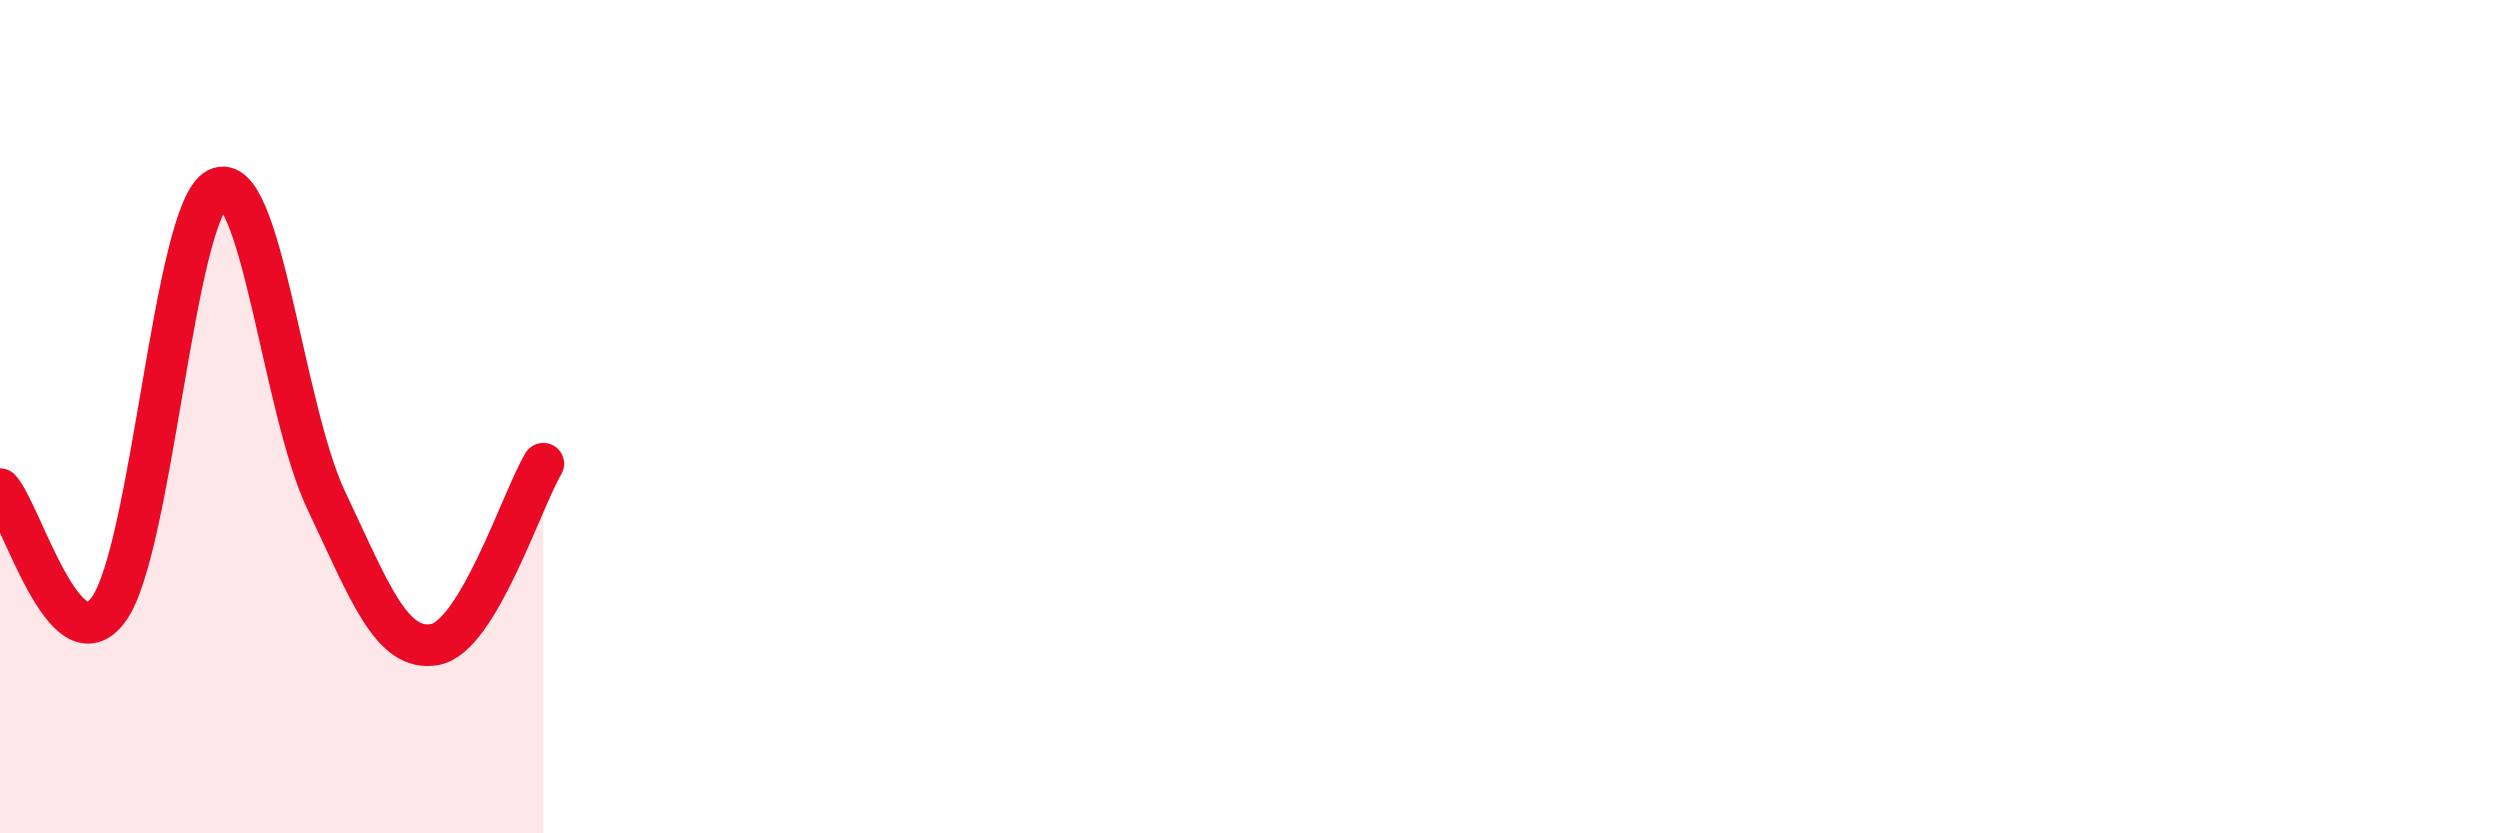
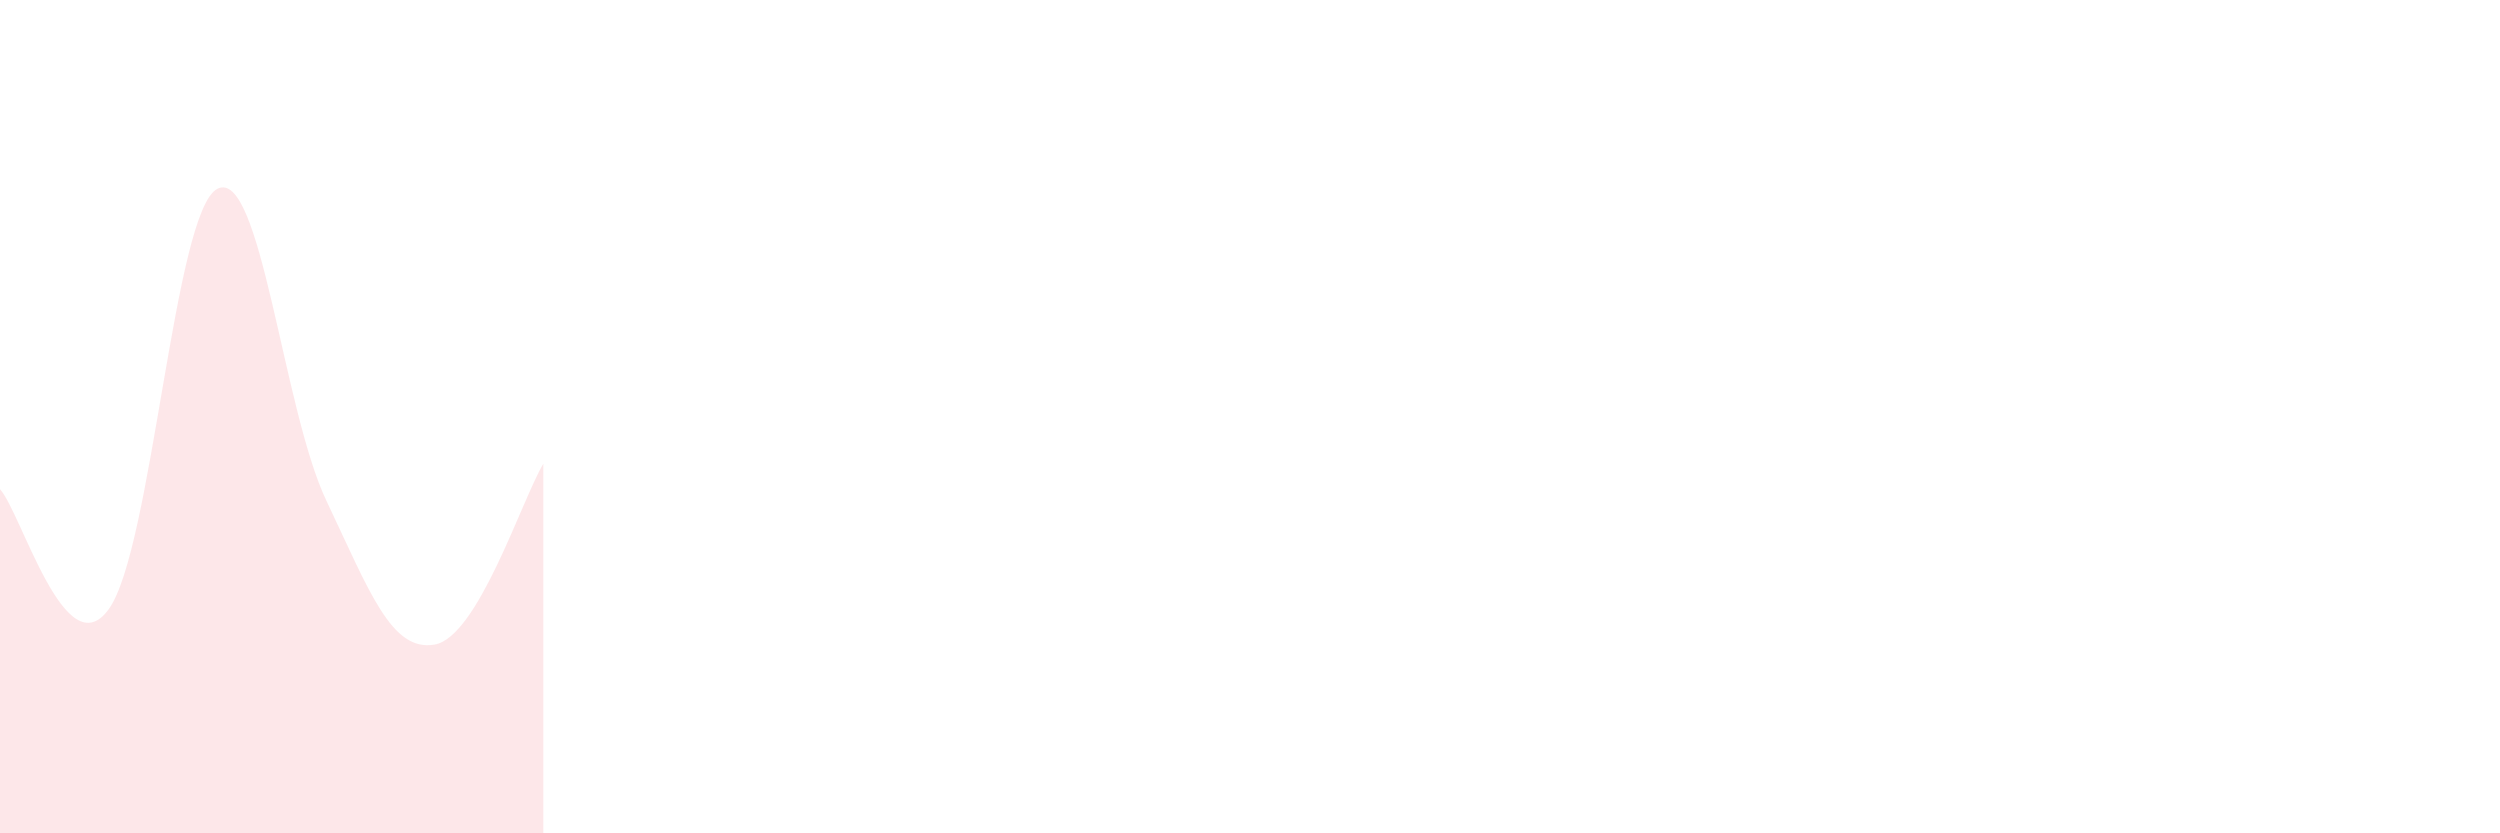
<svg xmlns="http://www.w3.org/2000/svg" width="60" height="20" viewBox="0 0 60 20">
  <path d="M 0,11.74 C 0.52,12.32 1.57,16.06 2.61,14.62 C 3.65,13.18 4.18,5.05 5.22,4.53 C 6.26,4.01 6.79,9.82 7.83,12.01 C 8.87,14.2 9.39,15.65 10.43,15.47 C 11.47,15.29 12.52,12 13.04,11.13L13.04 20L0 20Z" fill="#EB0A25" opacity="0.1" stroke-linecap="round" stroke-linejoin="round" />
-   <path d="M 0,11.74 C 0.52,12.32 1.57,16.06 2.61,14.62 C 3.65,13.18 4.18,5.05 5.22,4.53 C 6.26,4.01 6.79,9.82 7.83,12.01 C 8.87,14.2 9.39,15.65 10.43,15.47 C 11.47,15.29 12.52,12 13.04,11.13" stroke="#EB0A25" stroke-width="1" fill="none" stroke-linecap="round" stroke-linejoin="round" />
</svg>